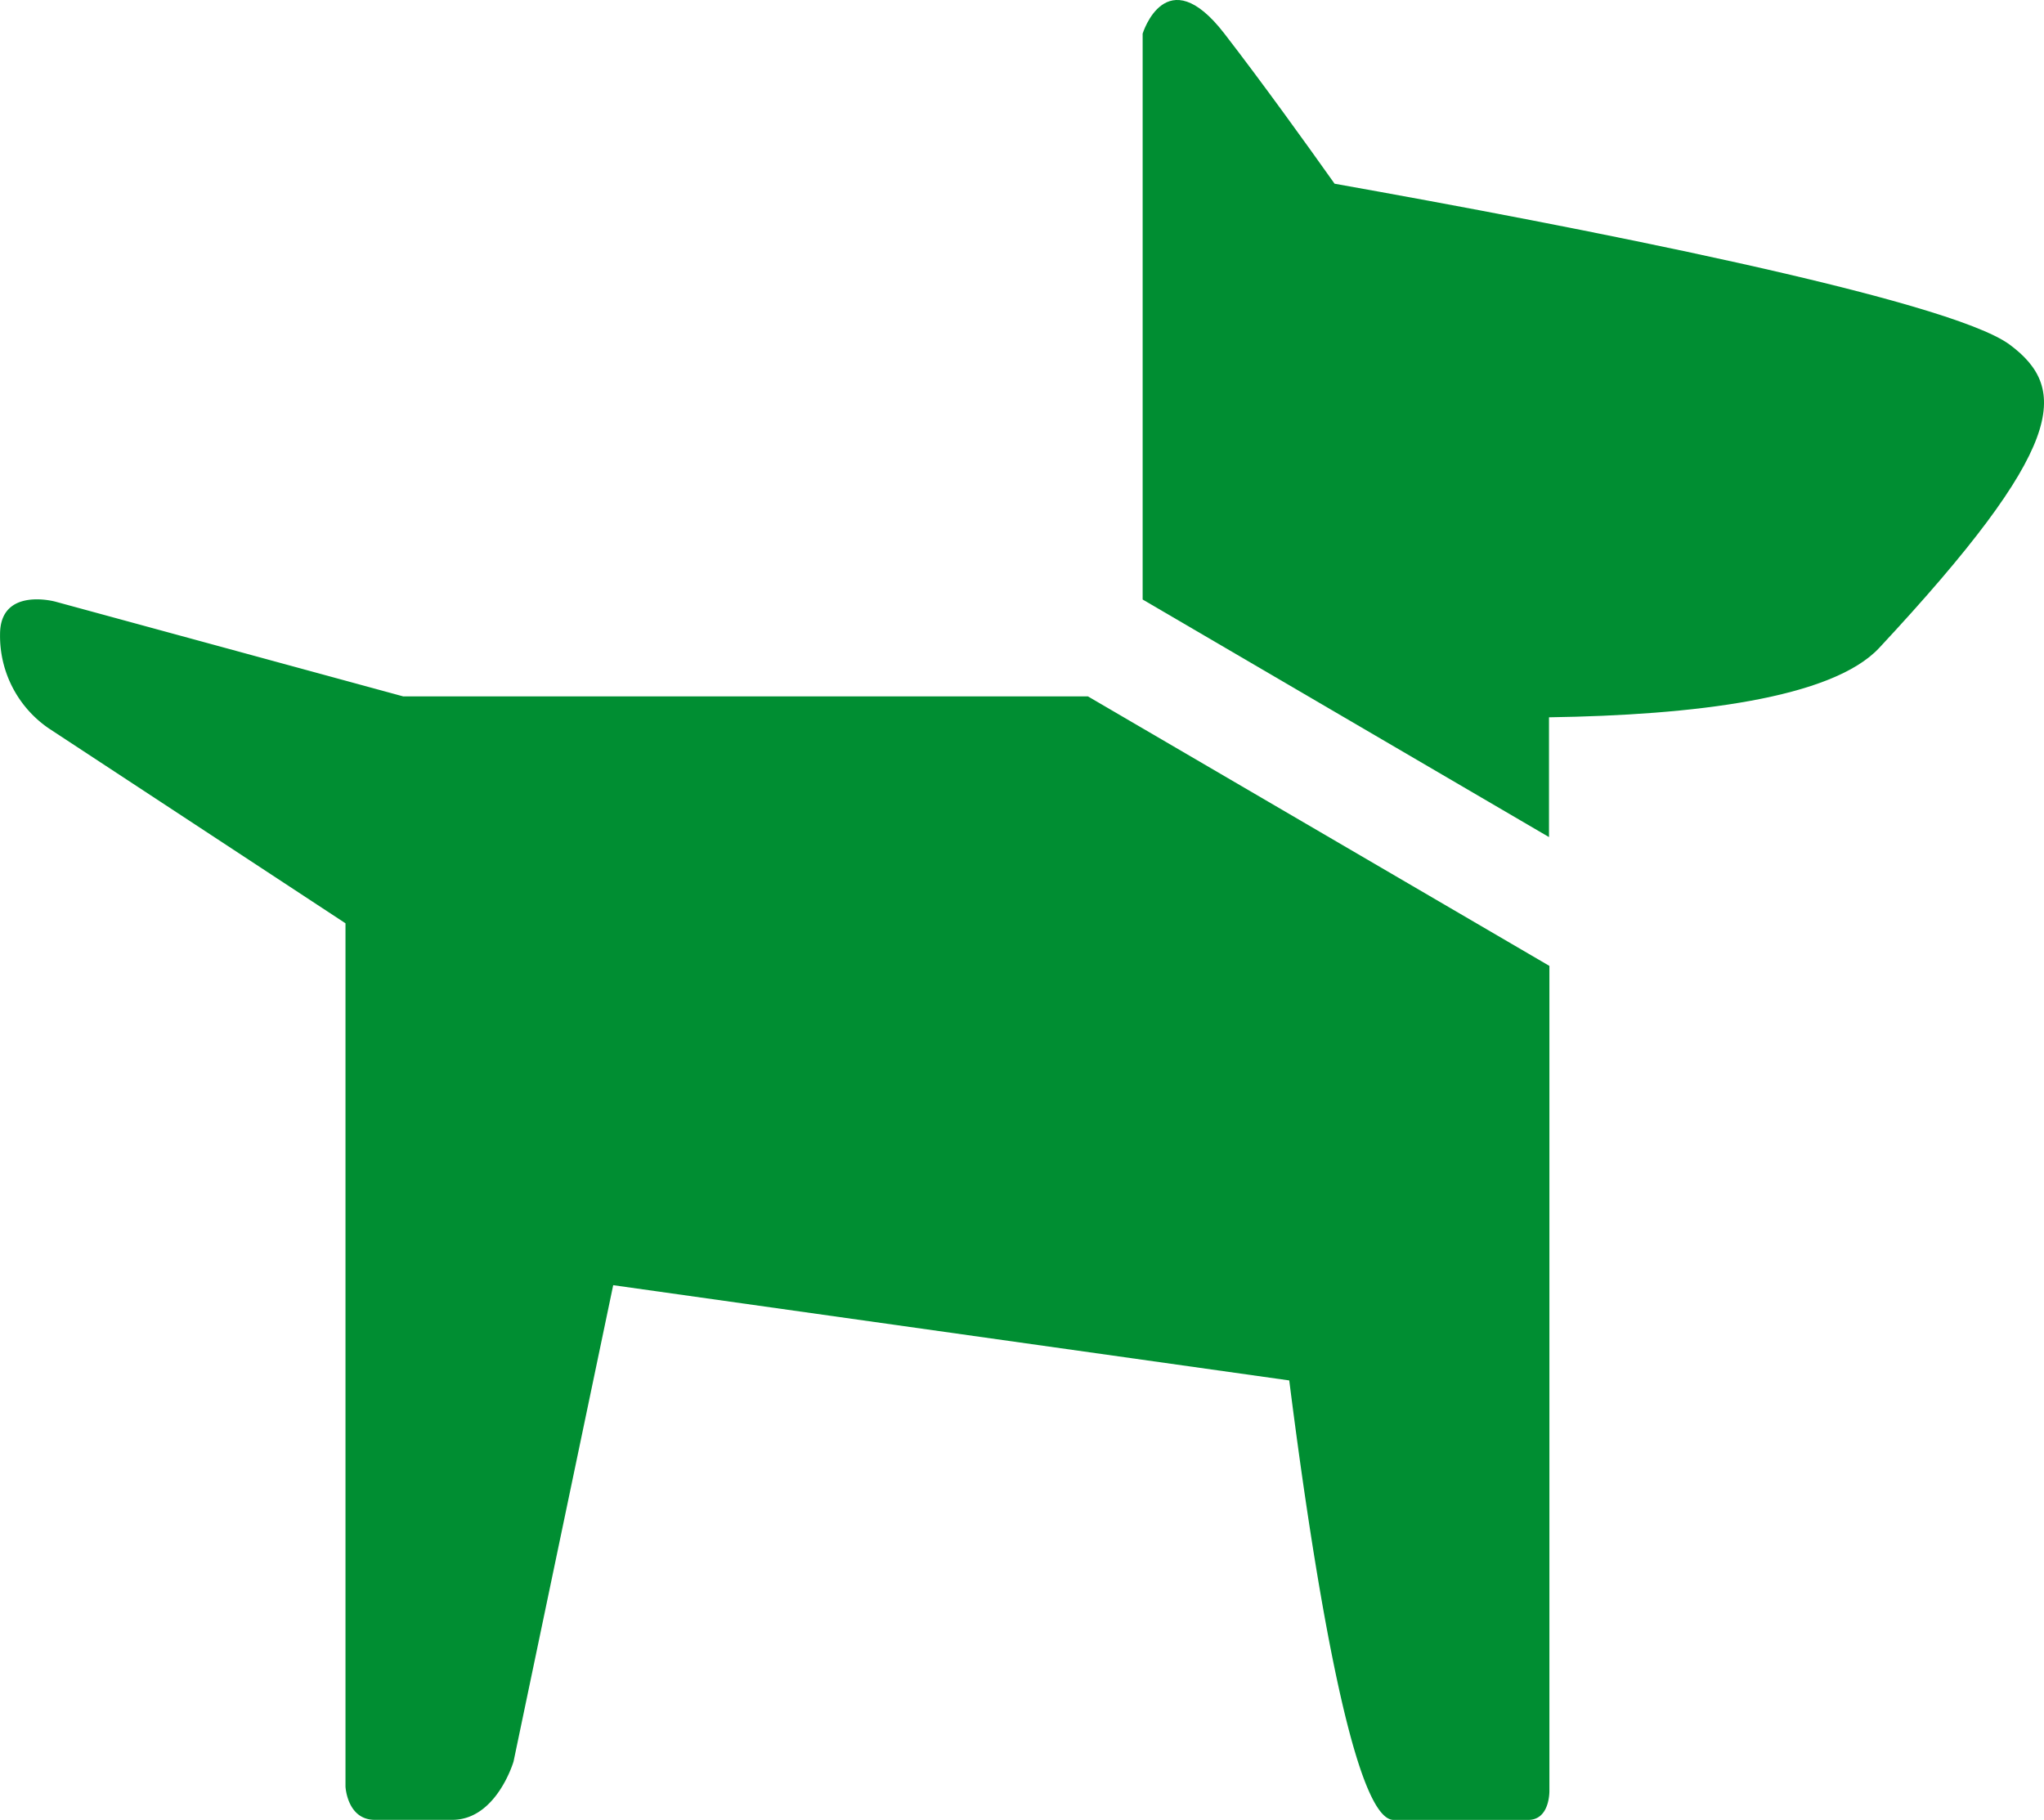
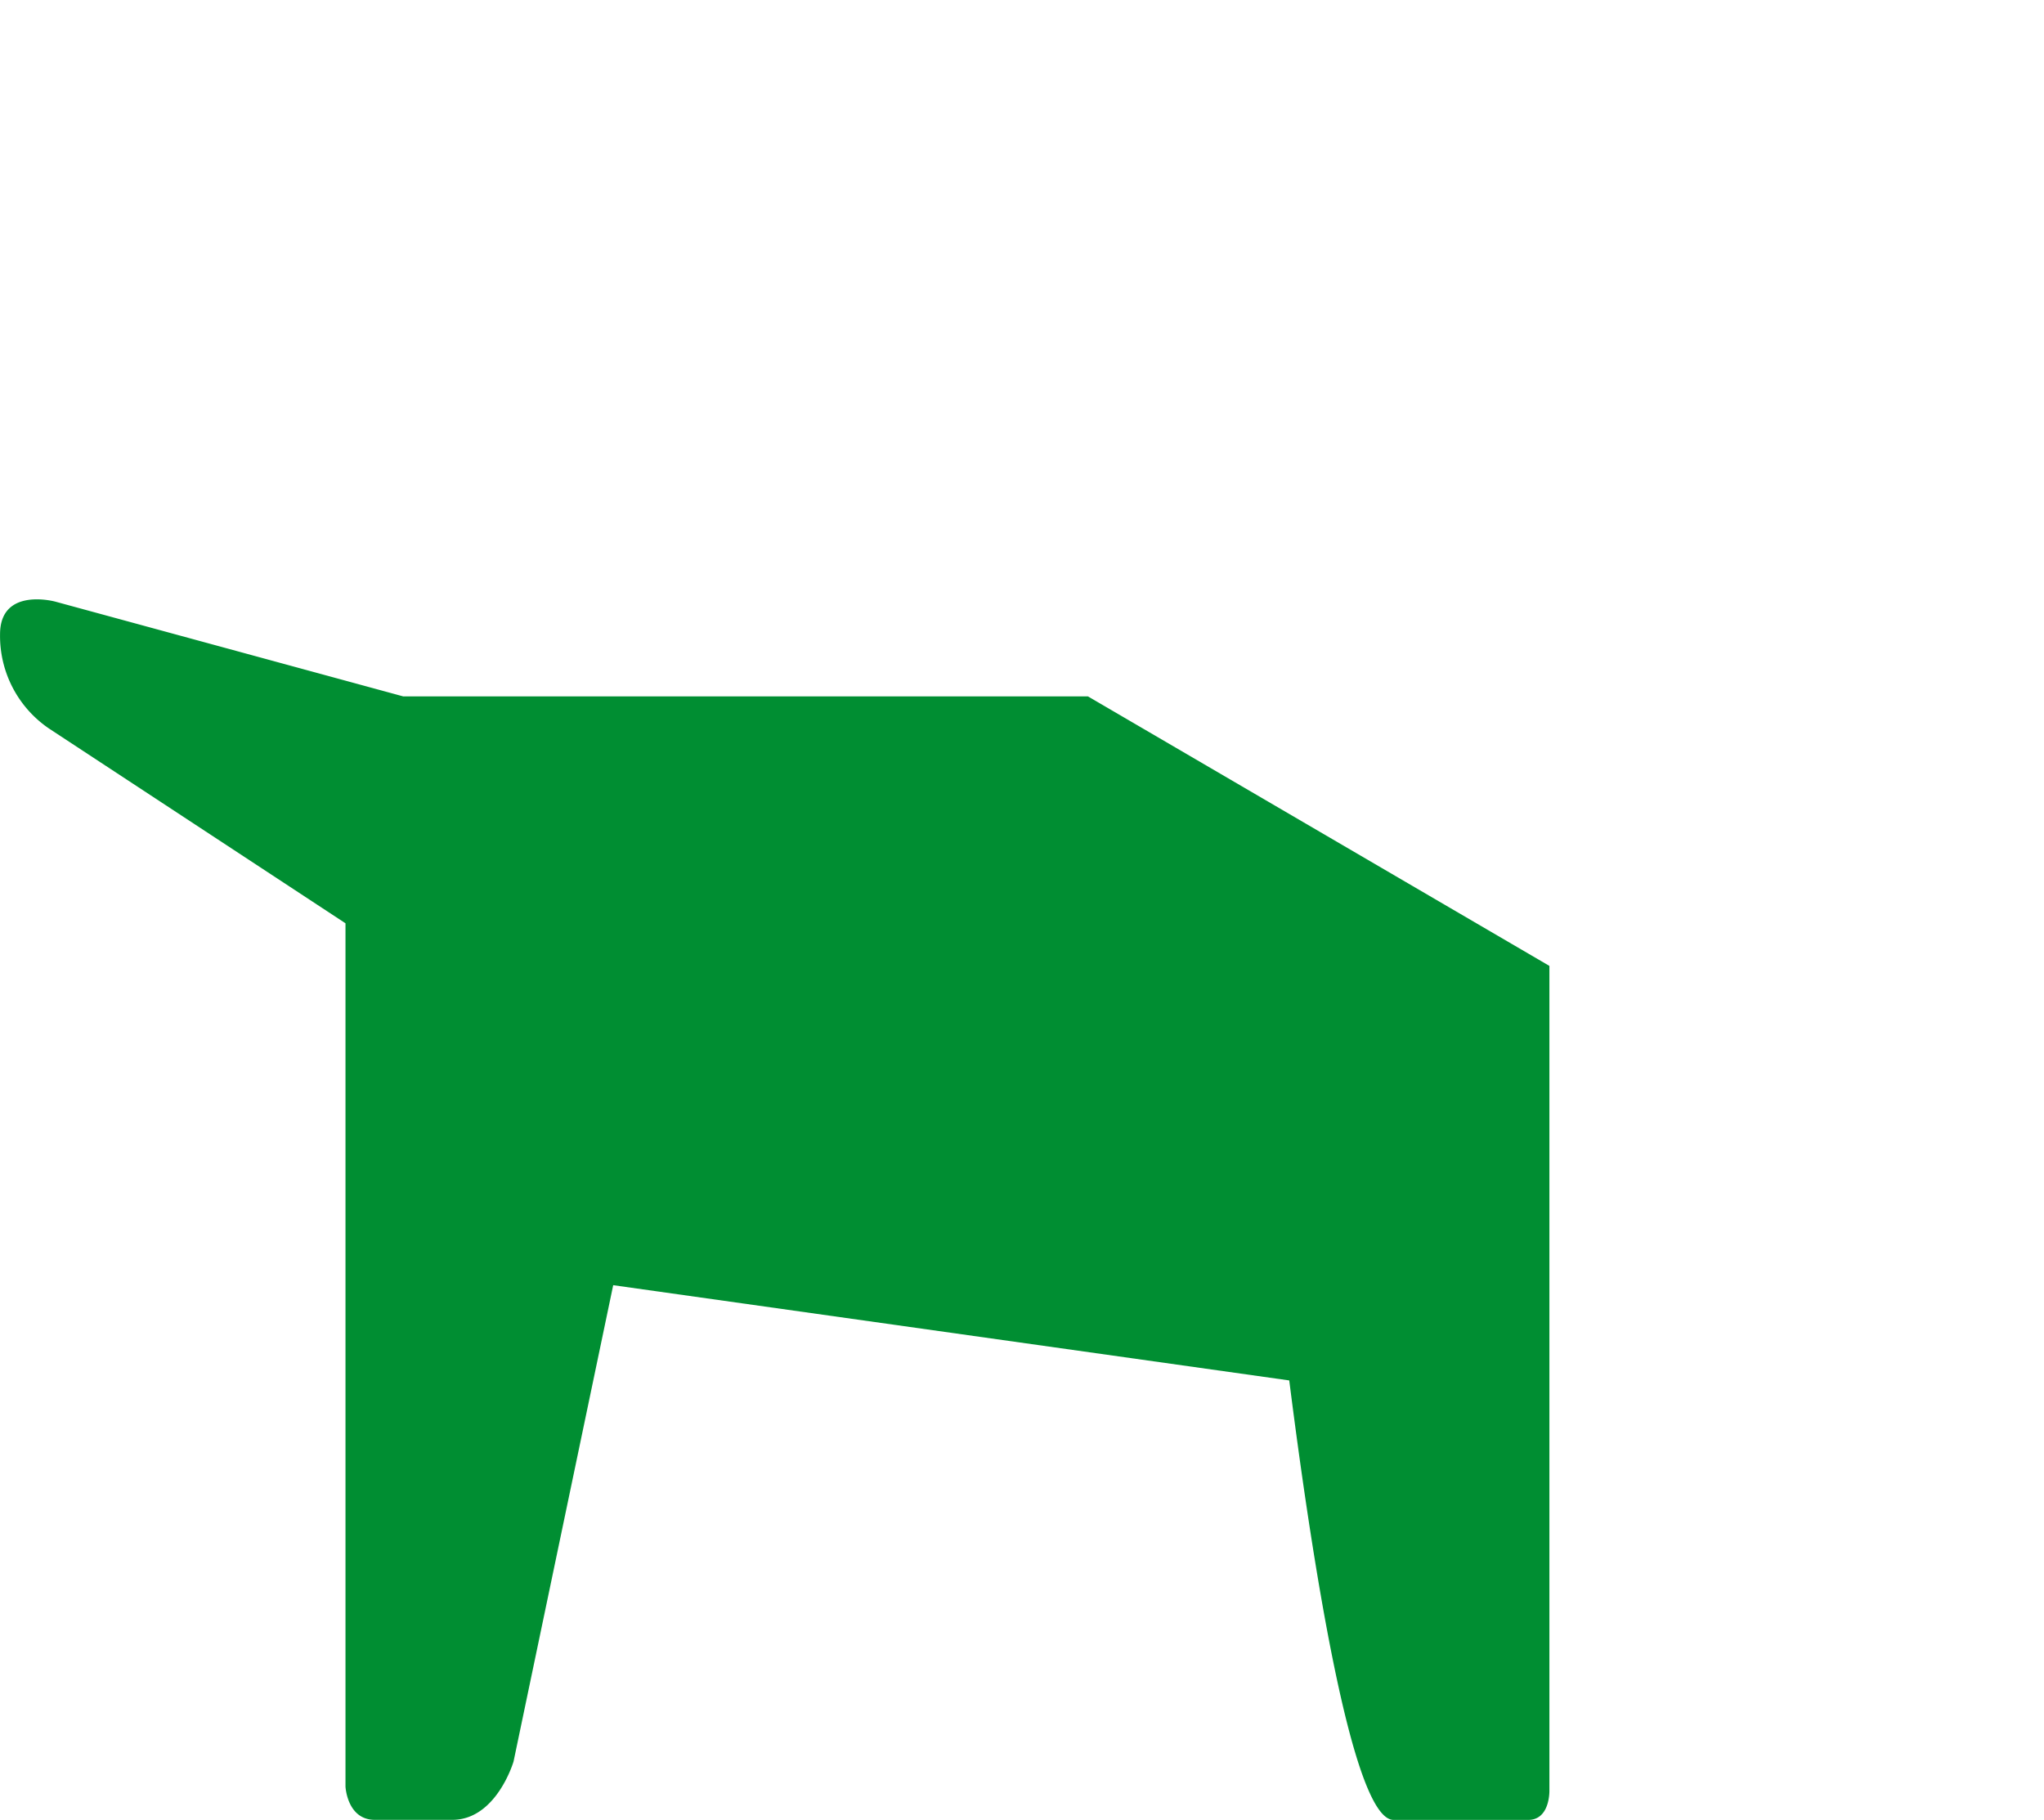
<svg xmlns="http://www.w3.org/2000/svg" width="40" height="35.613" viewBox="0 0 40 35.613">
  <g id="グループ_46" data-name="グループ 46" transform="translate(-178.619 -57.188)">
    <path id="パス_895" data-name="パス 895" d="M199.91,82.8h-13.4L179.7,80.945s-1.08-.295-1.08.639a2.191,2.191,0,0,0,.96,1.846l5.8,3.81v16.894s.031.651.575.651h1.514c.866,0,1.2-1.142,1.2-1.142l1.95-9.321,13.23,1.864c.418,3.309,1.216,8.6,2.041,8.6h2.636c.43,0,.414-.575.414-.575V88.074Z" transform="translate(0 -11.984)" fill="#008e32" />
-     <path id="パス_896" data-name="パス 896" d="M240.8,63.934c-1.211-.9-8.593-2.328-13.214-3.151-.573-.808-1.417-1.98-2.156-2.937-1.144-1.481-1.6,0-1.6,0V68.92l7.952,4.649V71.225c2.826-.042,5.539-.366,6.464-1.36C241.9,65.944,241.963,64.8,240.8,63.934Z" transform="translate(-22.85)" fill="#008e32" />
  </g>
</svg>